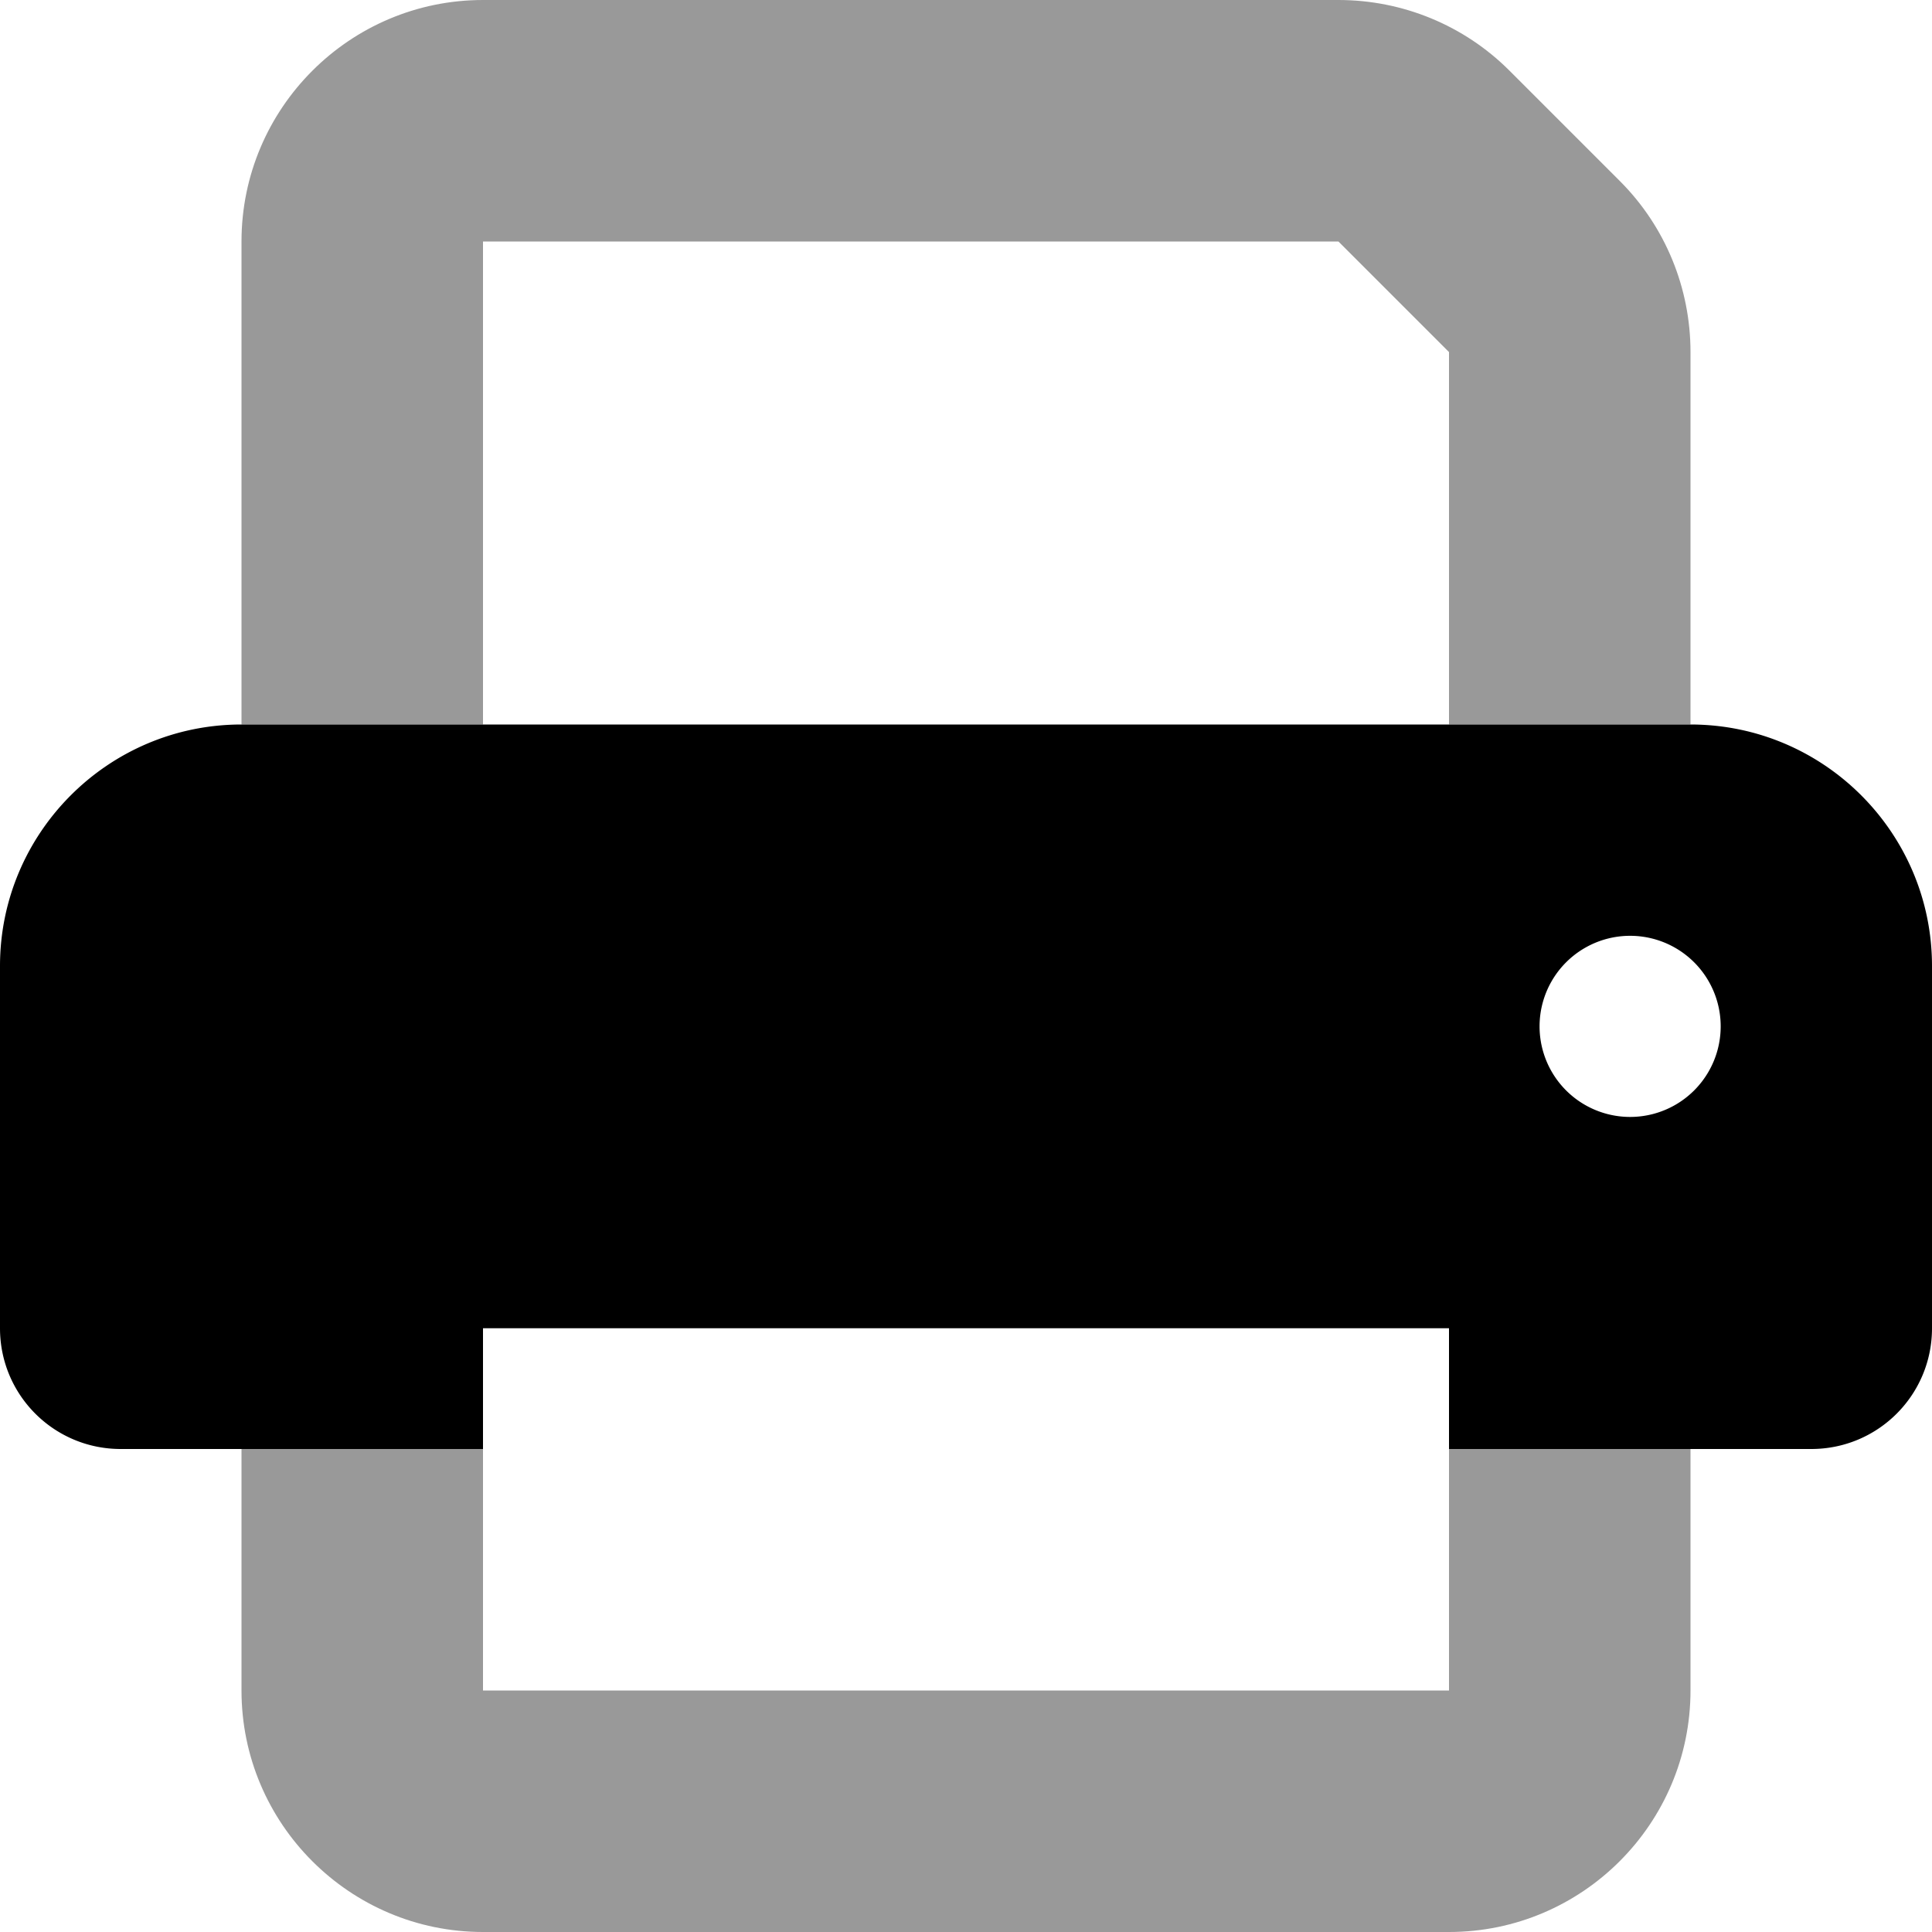
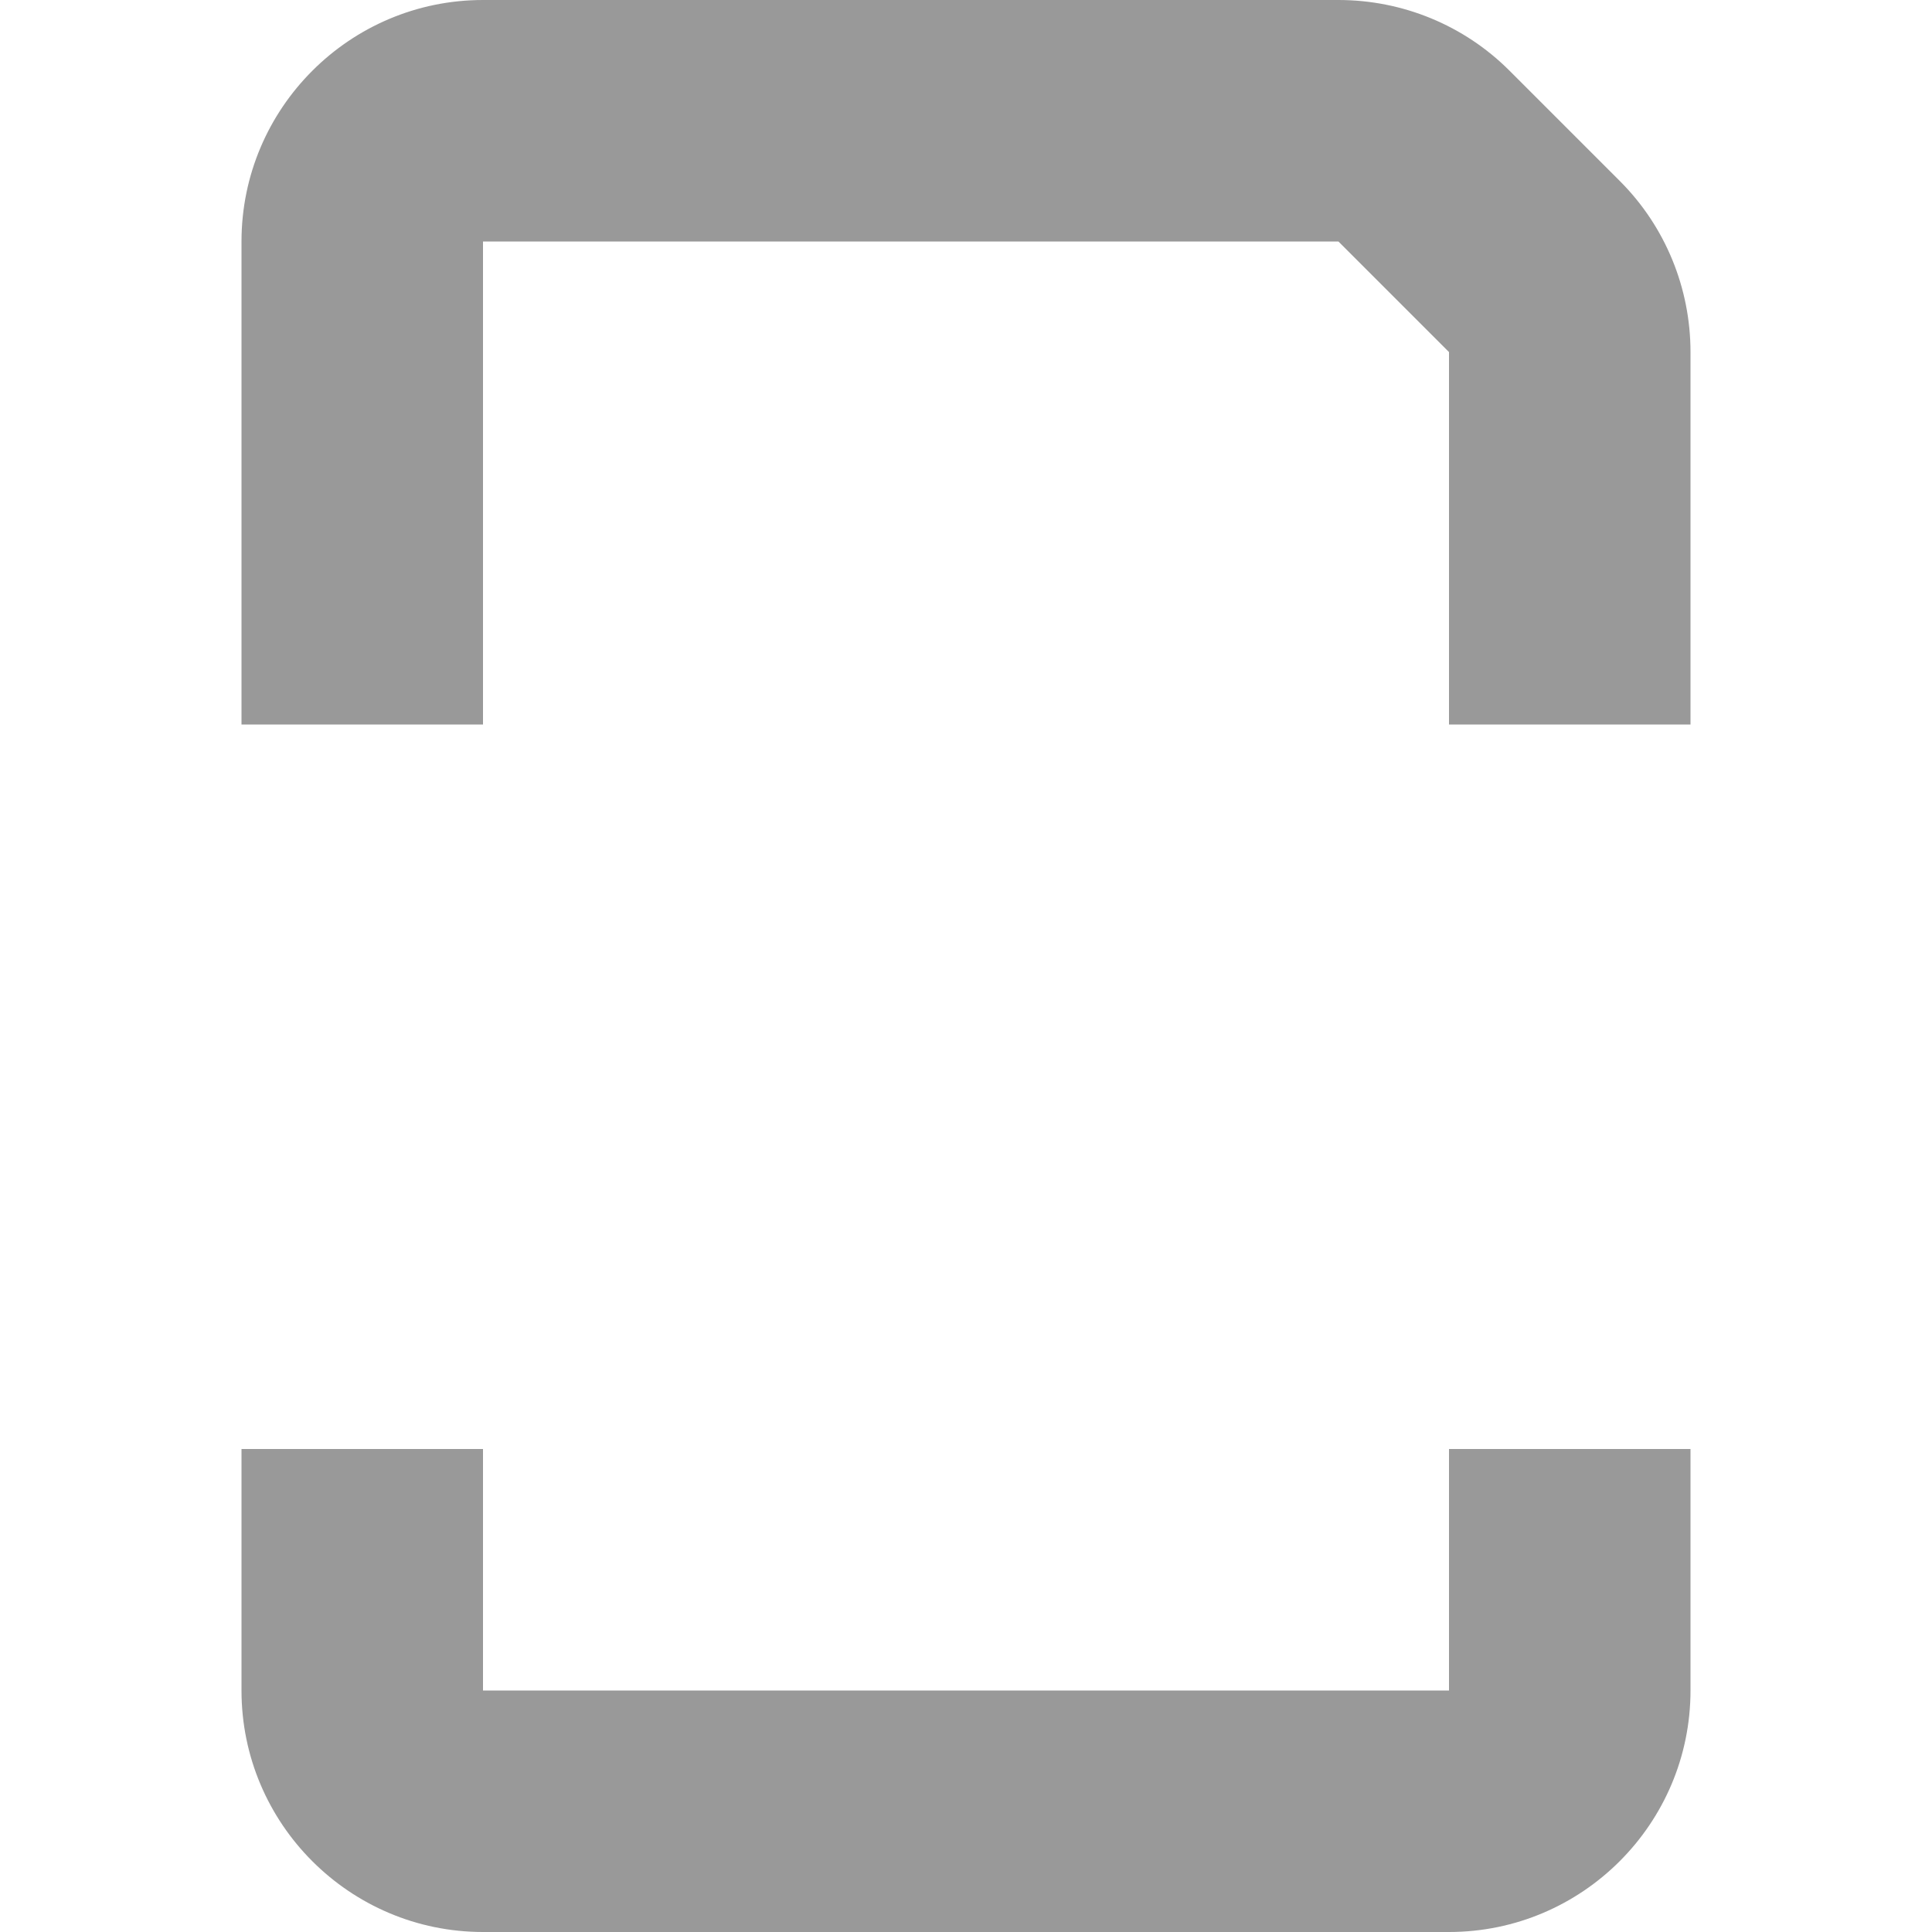
<svg xmlns="http://www.w3.org/2000/svg" viewBox="0 0 512 512">
  <defs>
    <style>.fa-secondary{opacity:.4}</style>
  </defs>
-   <path class="fa-primary" d="M0 256c0-35.3 28.7-64 64-64H448c35.3 0 64 28.7 64 64v96c0 17.7-14.3 32-32 32H384V352H128v32H32c-17.7 0-32-14.3-32-32V256zm456 16a24 24 0 1 0 -48 0 24 24 0 1 0 48 0z" />
  <path class="fa-secondary" d="M128 0C92.7 0 64 28.7 64 64V192h64V64H354.7L384 93.3V192h64V93.3c0-17-6.7-33.3-18.7-45.3L400 18.7C388 6.7 371.7 0 354.7 0H128zM64 384v64c0 35.3 28.7 64 64 64H384c35.3 0 64-28.7 64-64V384H384v64H128V384H64z" />
</svg>